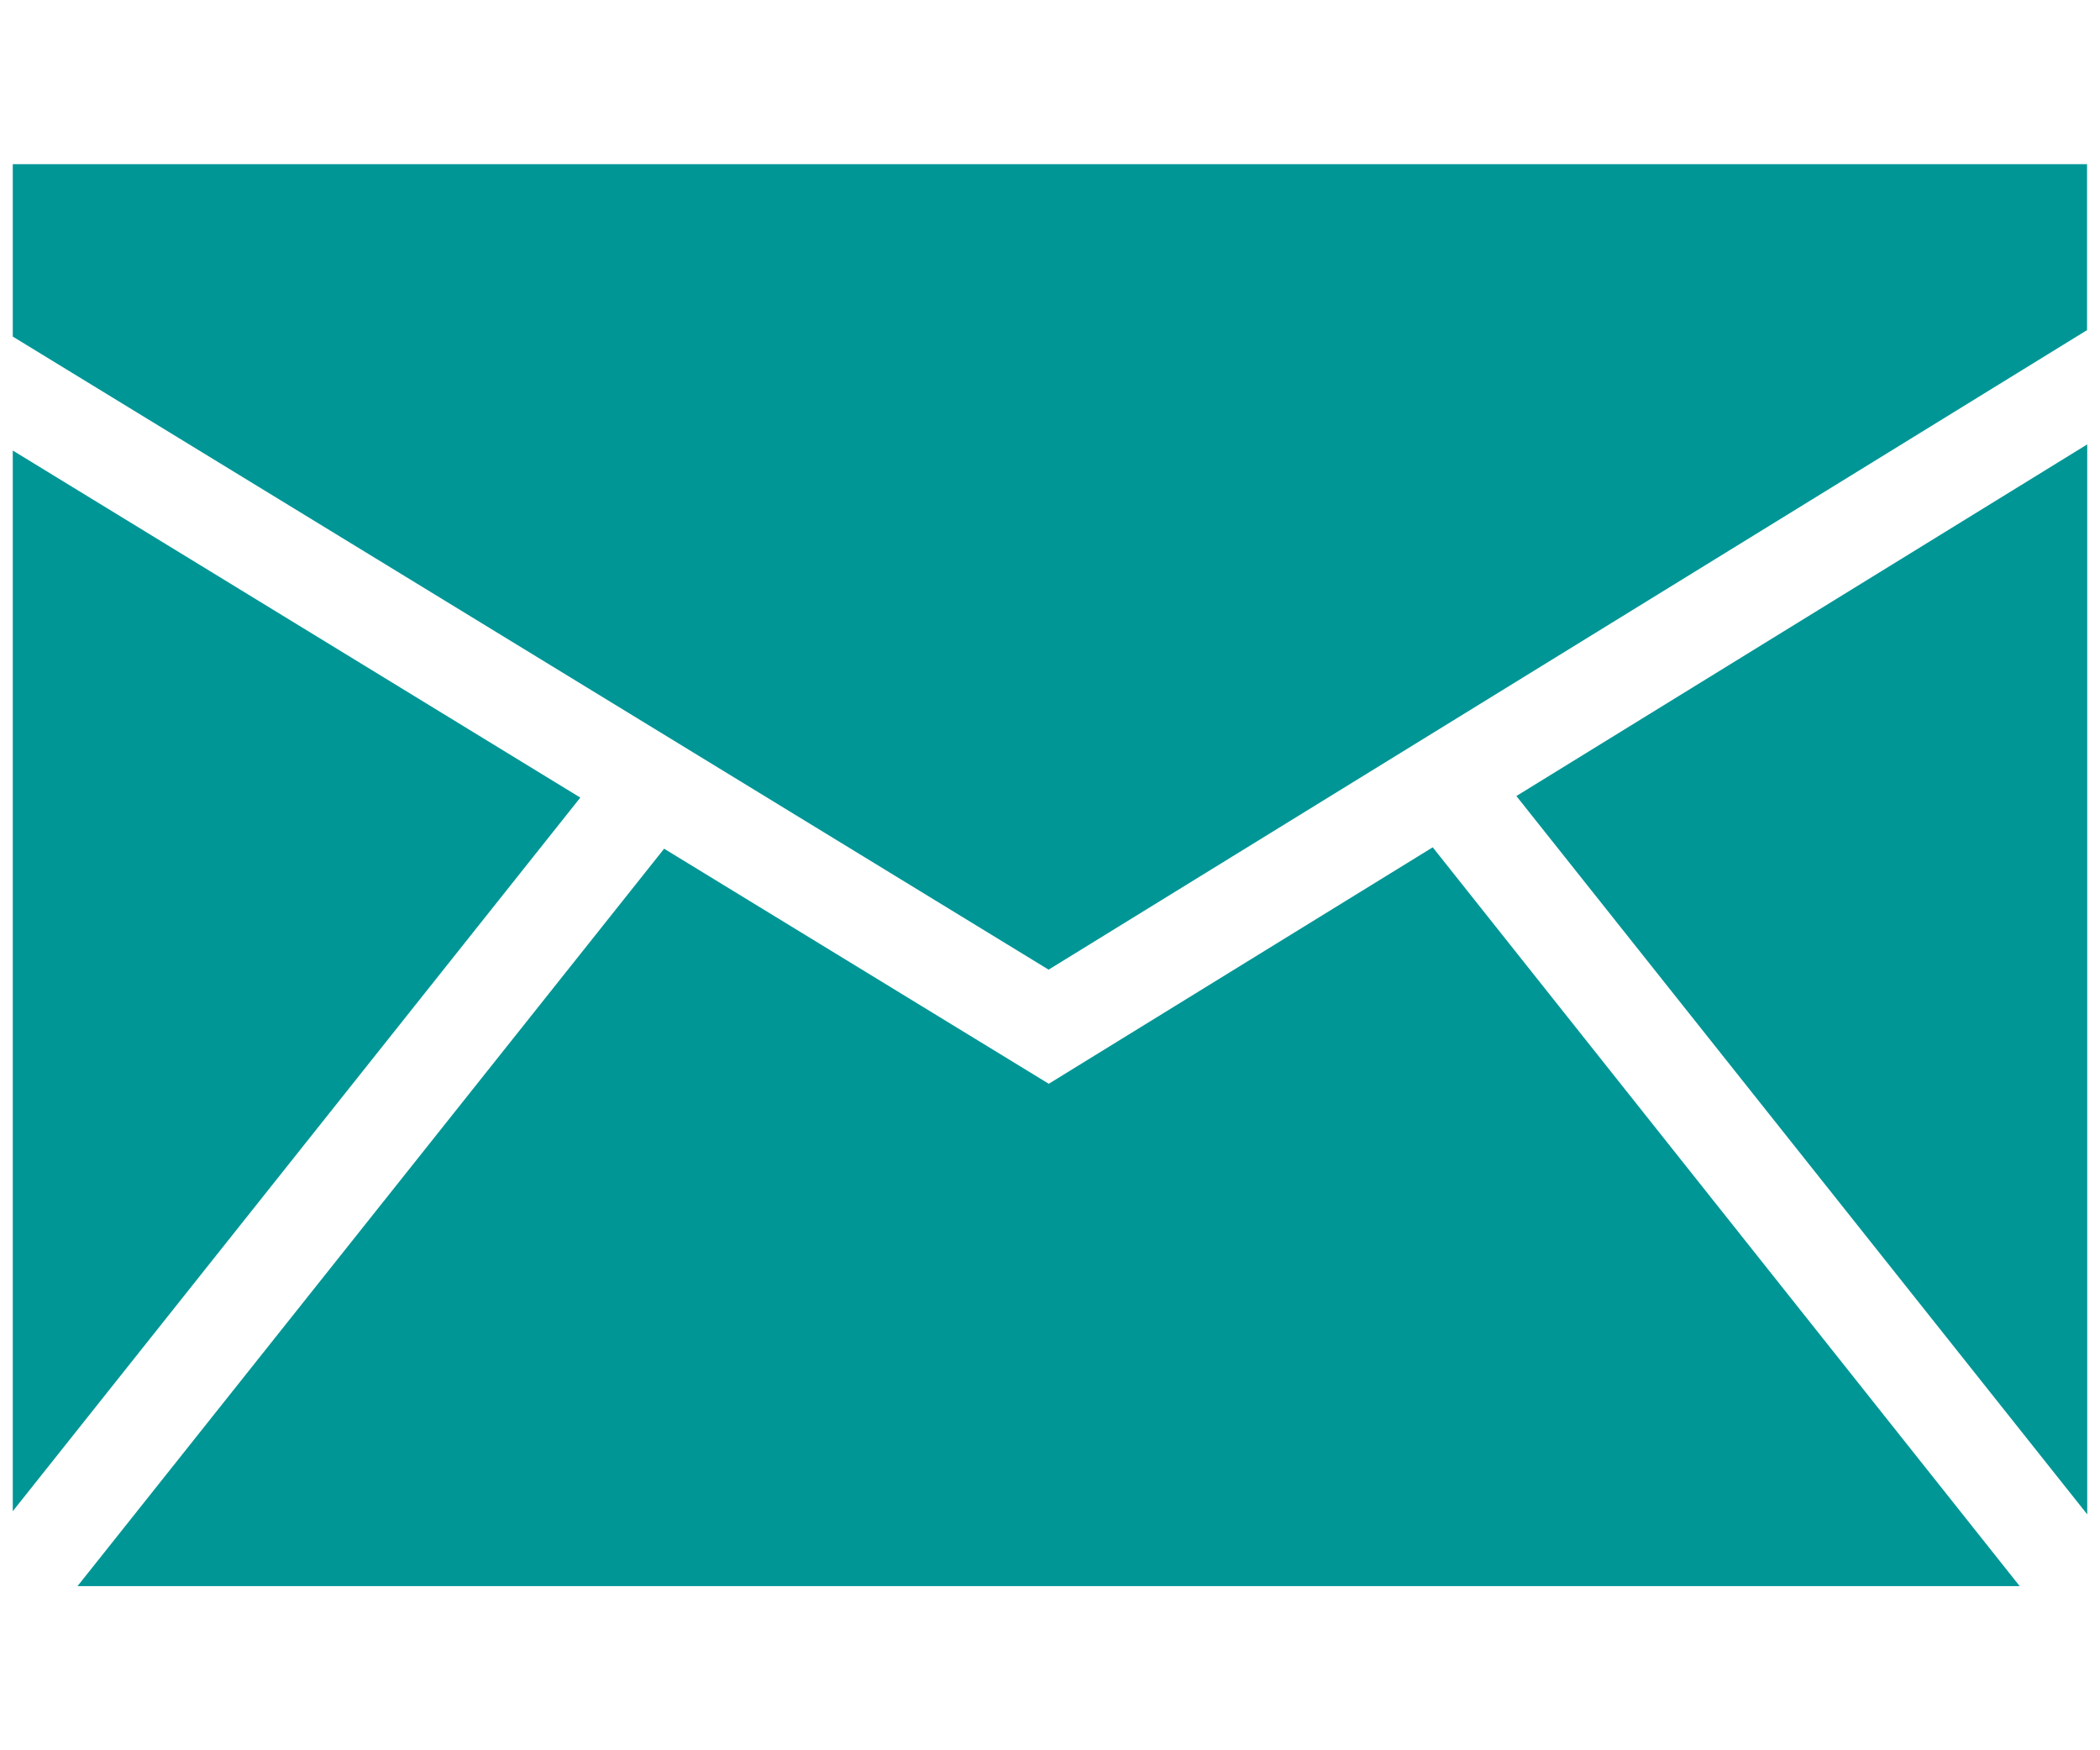
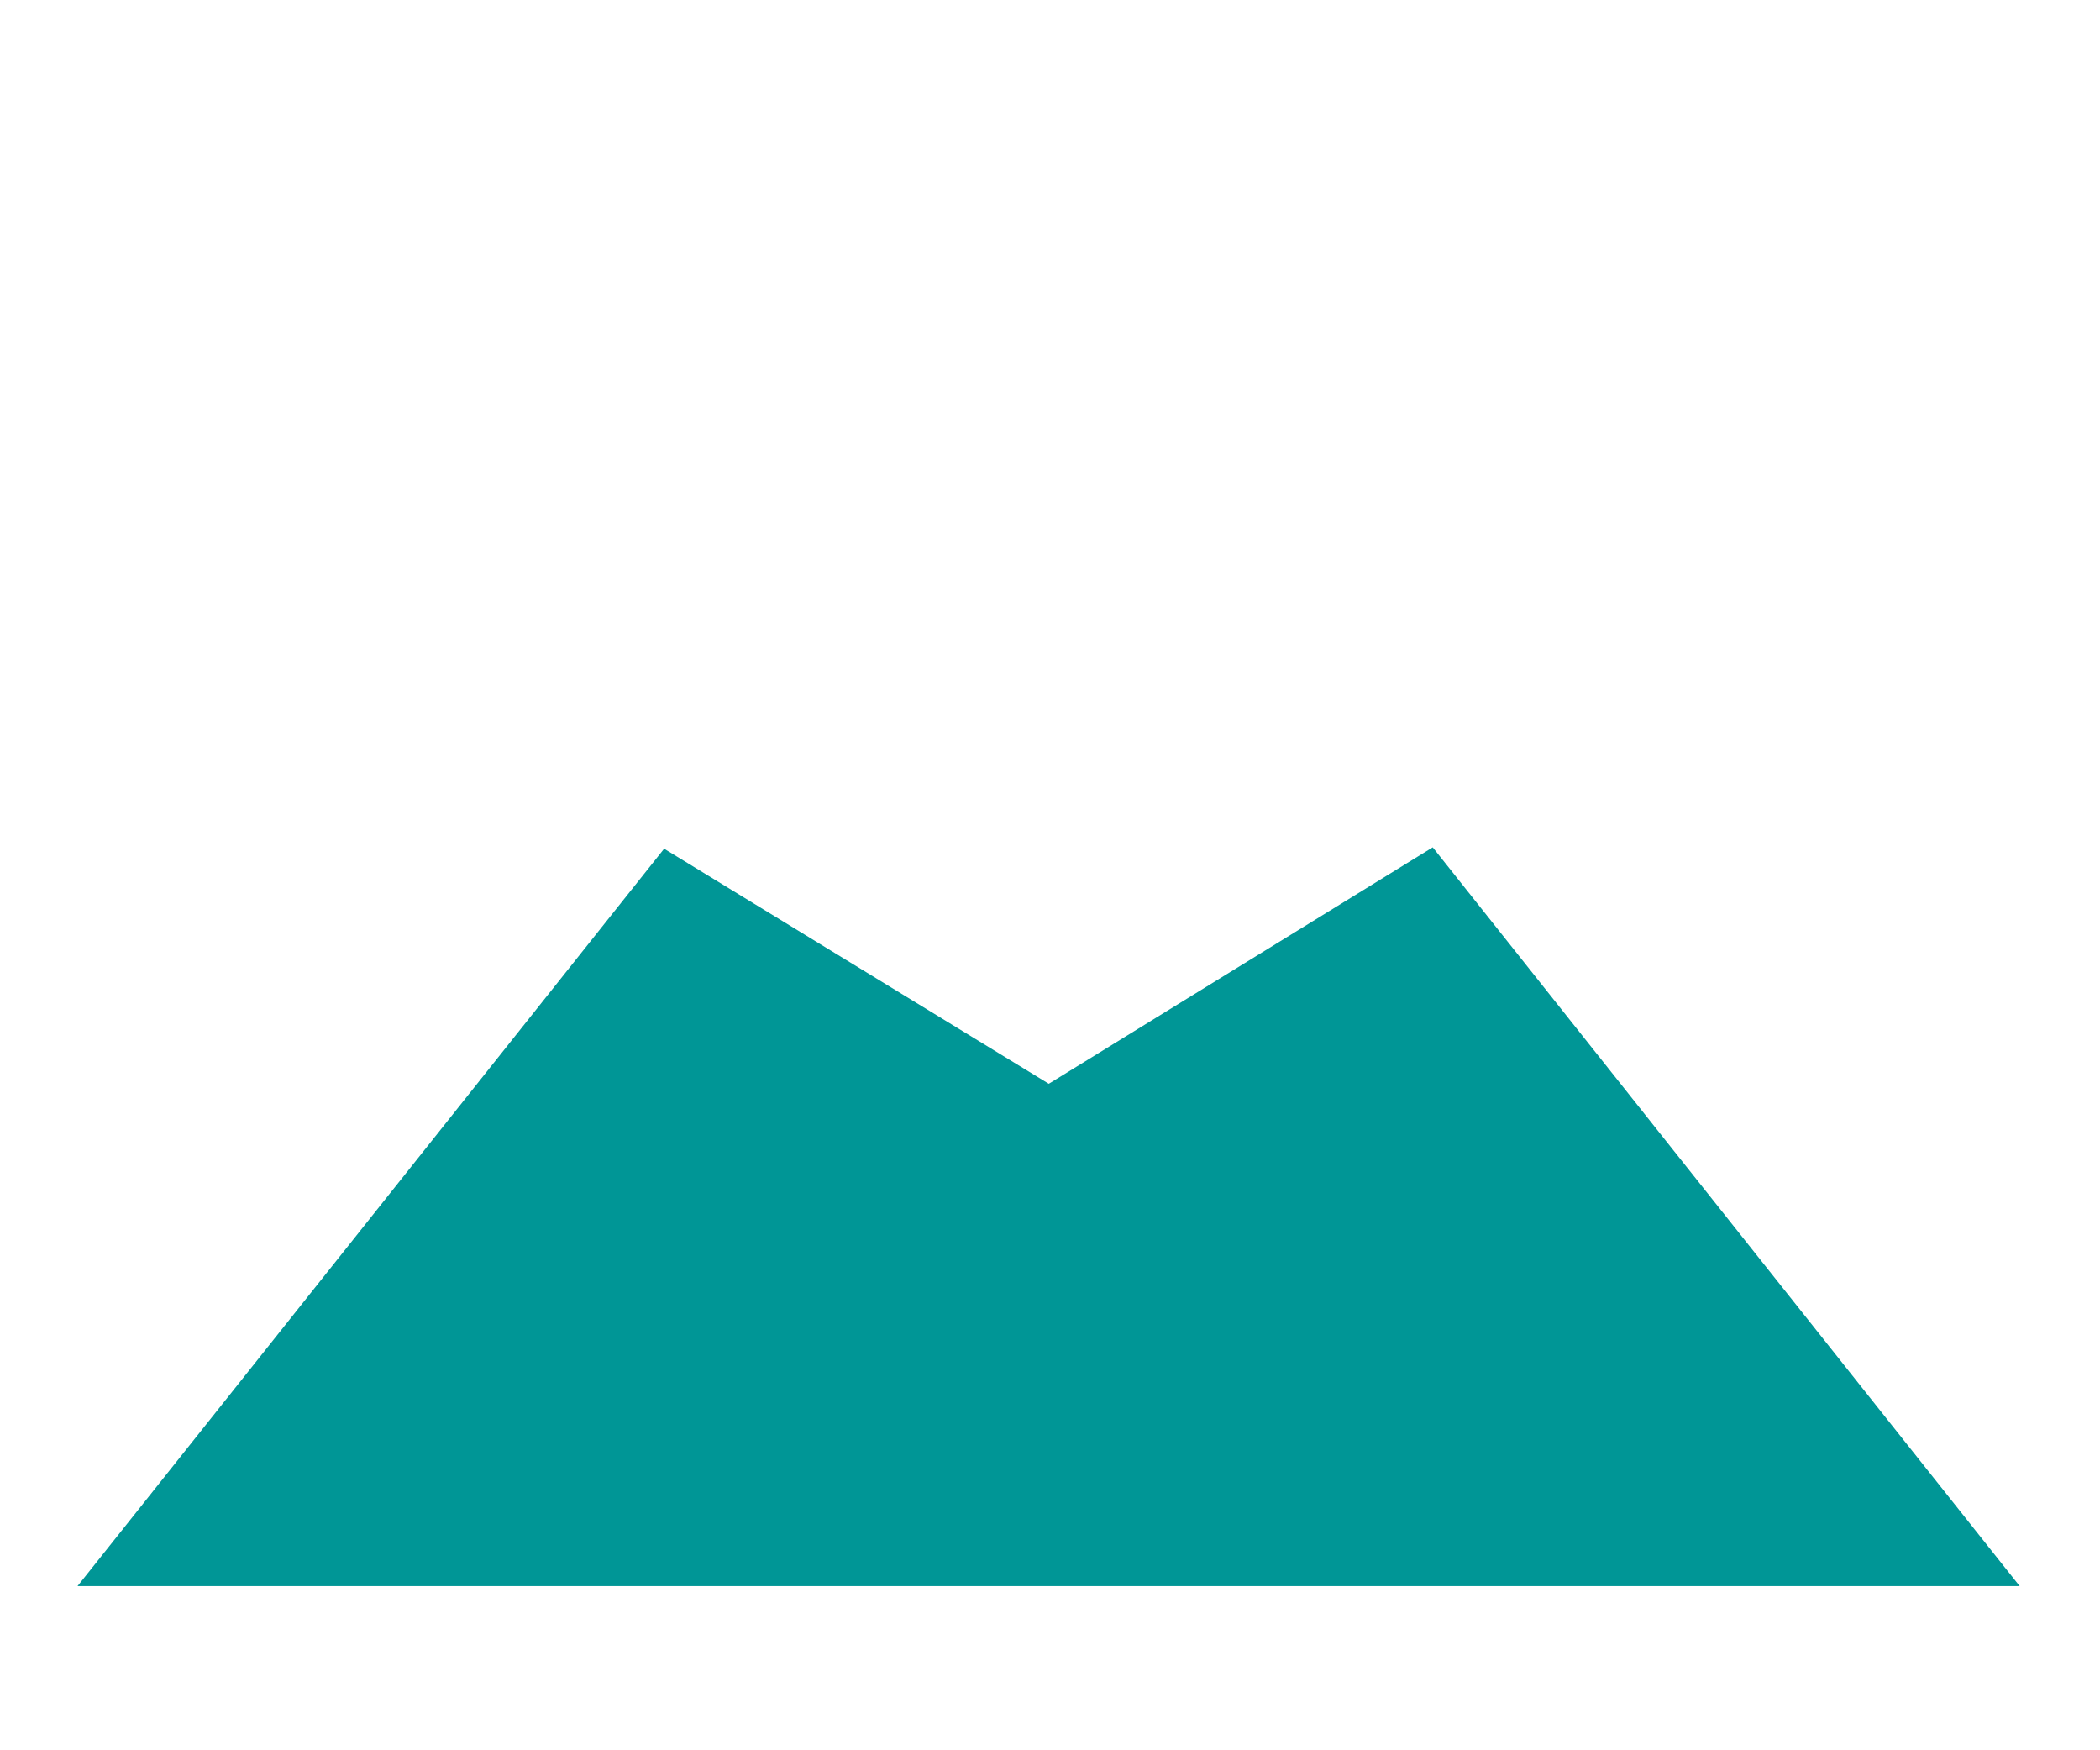
<svg xmlns="http://www.w3.org/2000/svg" width="12" height="10" viewBox="0 0 12 10" fill="none">
-   <path d="M0.073 8.634L3.316 4.557L0.073 2.574V8.634Z" fill="#009696" />
  <path d="M8.187 4.841L5.993 6.192L3.795 4.849L0.443 9.062H11.541L8.187 4.841Z" fill="#009696" />
-   <path d="M5.992 5.54L11.926 1.886V0.938H0.073V1.923L5.992 5.54Z" fill="#009696" />
-   <path d="M8.665 4.548L11.927 8.652V2.539L8.665 4.548Z" fill="#009696" />
</svg>